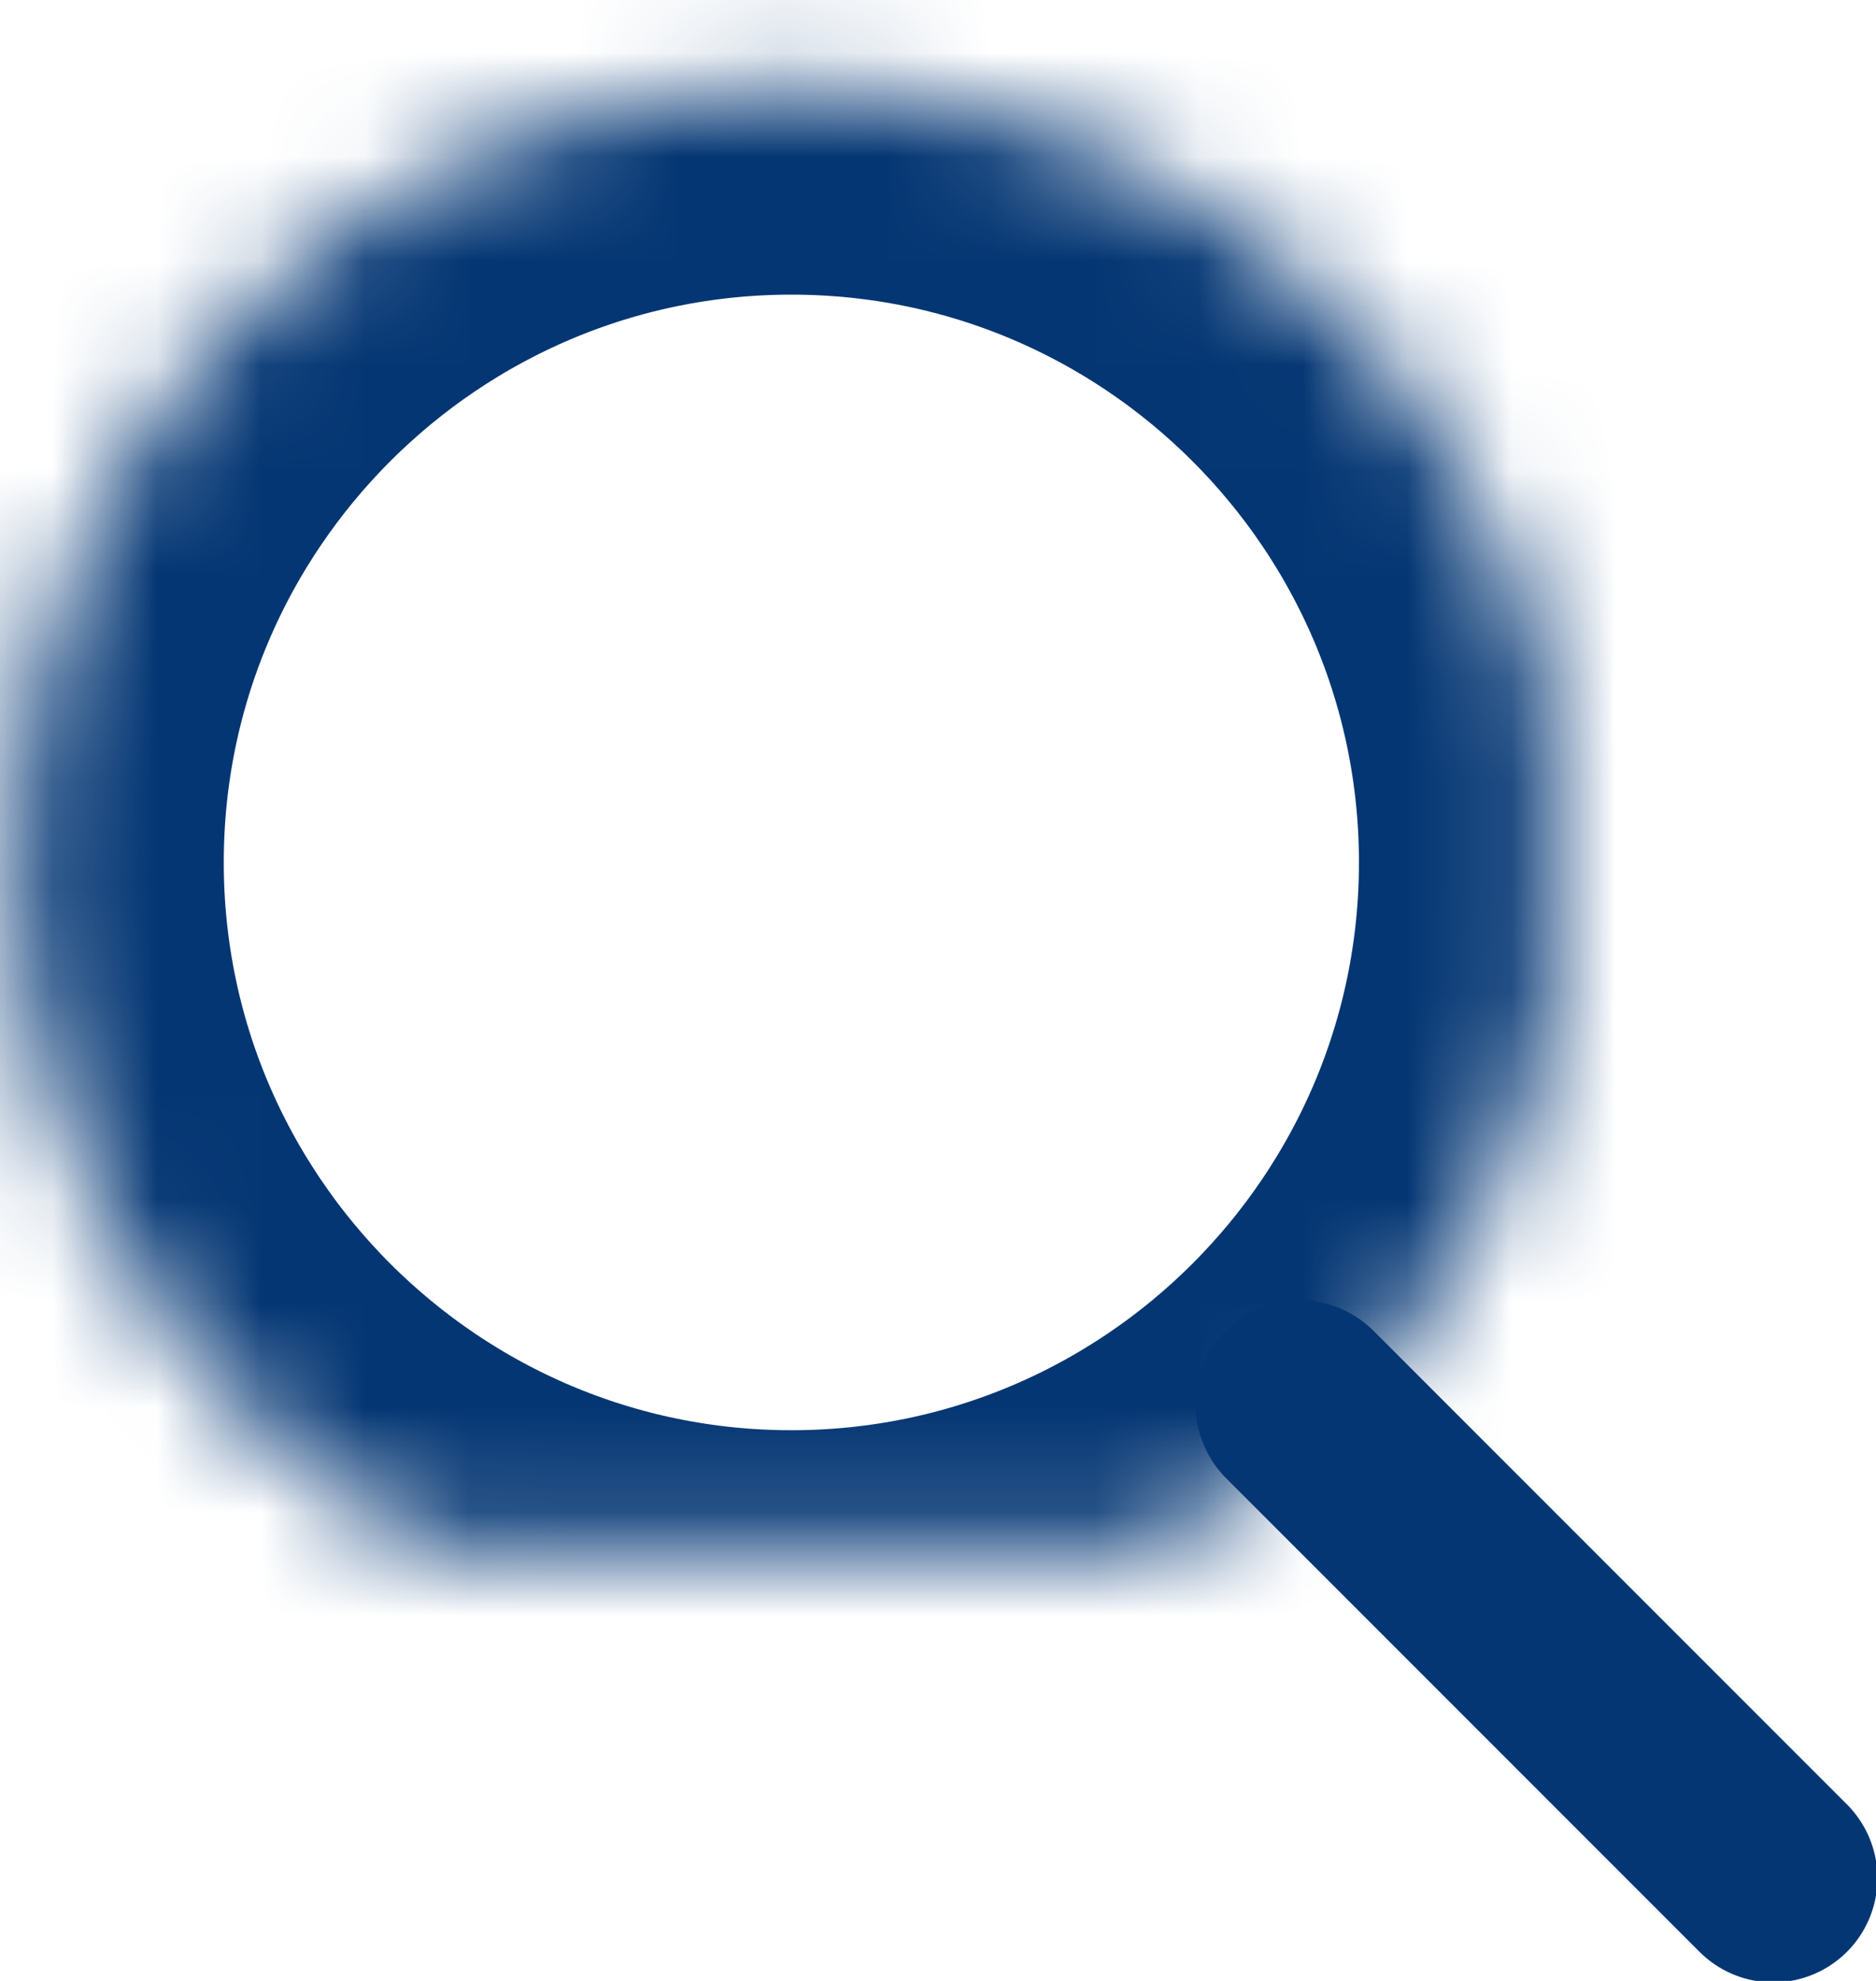
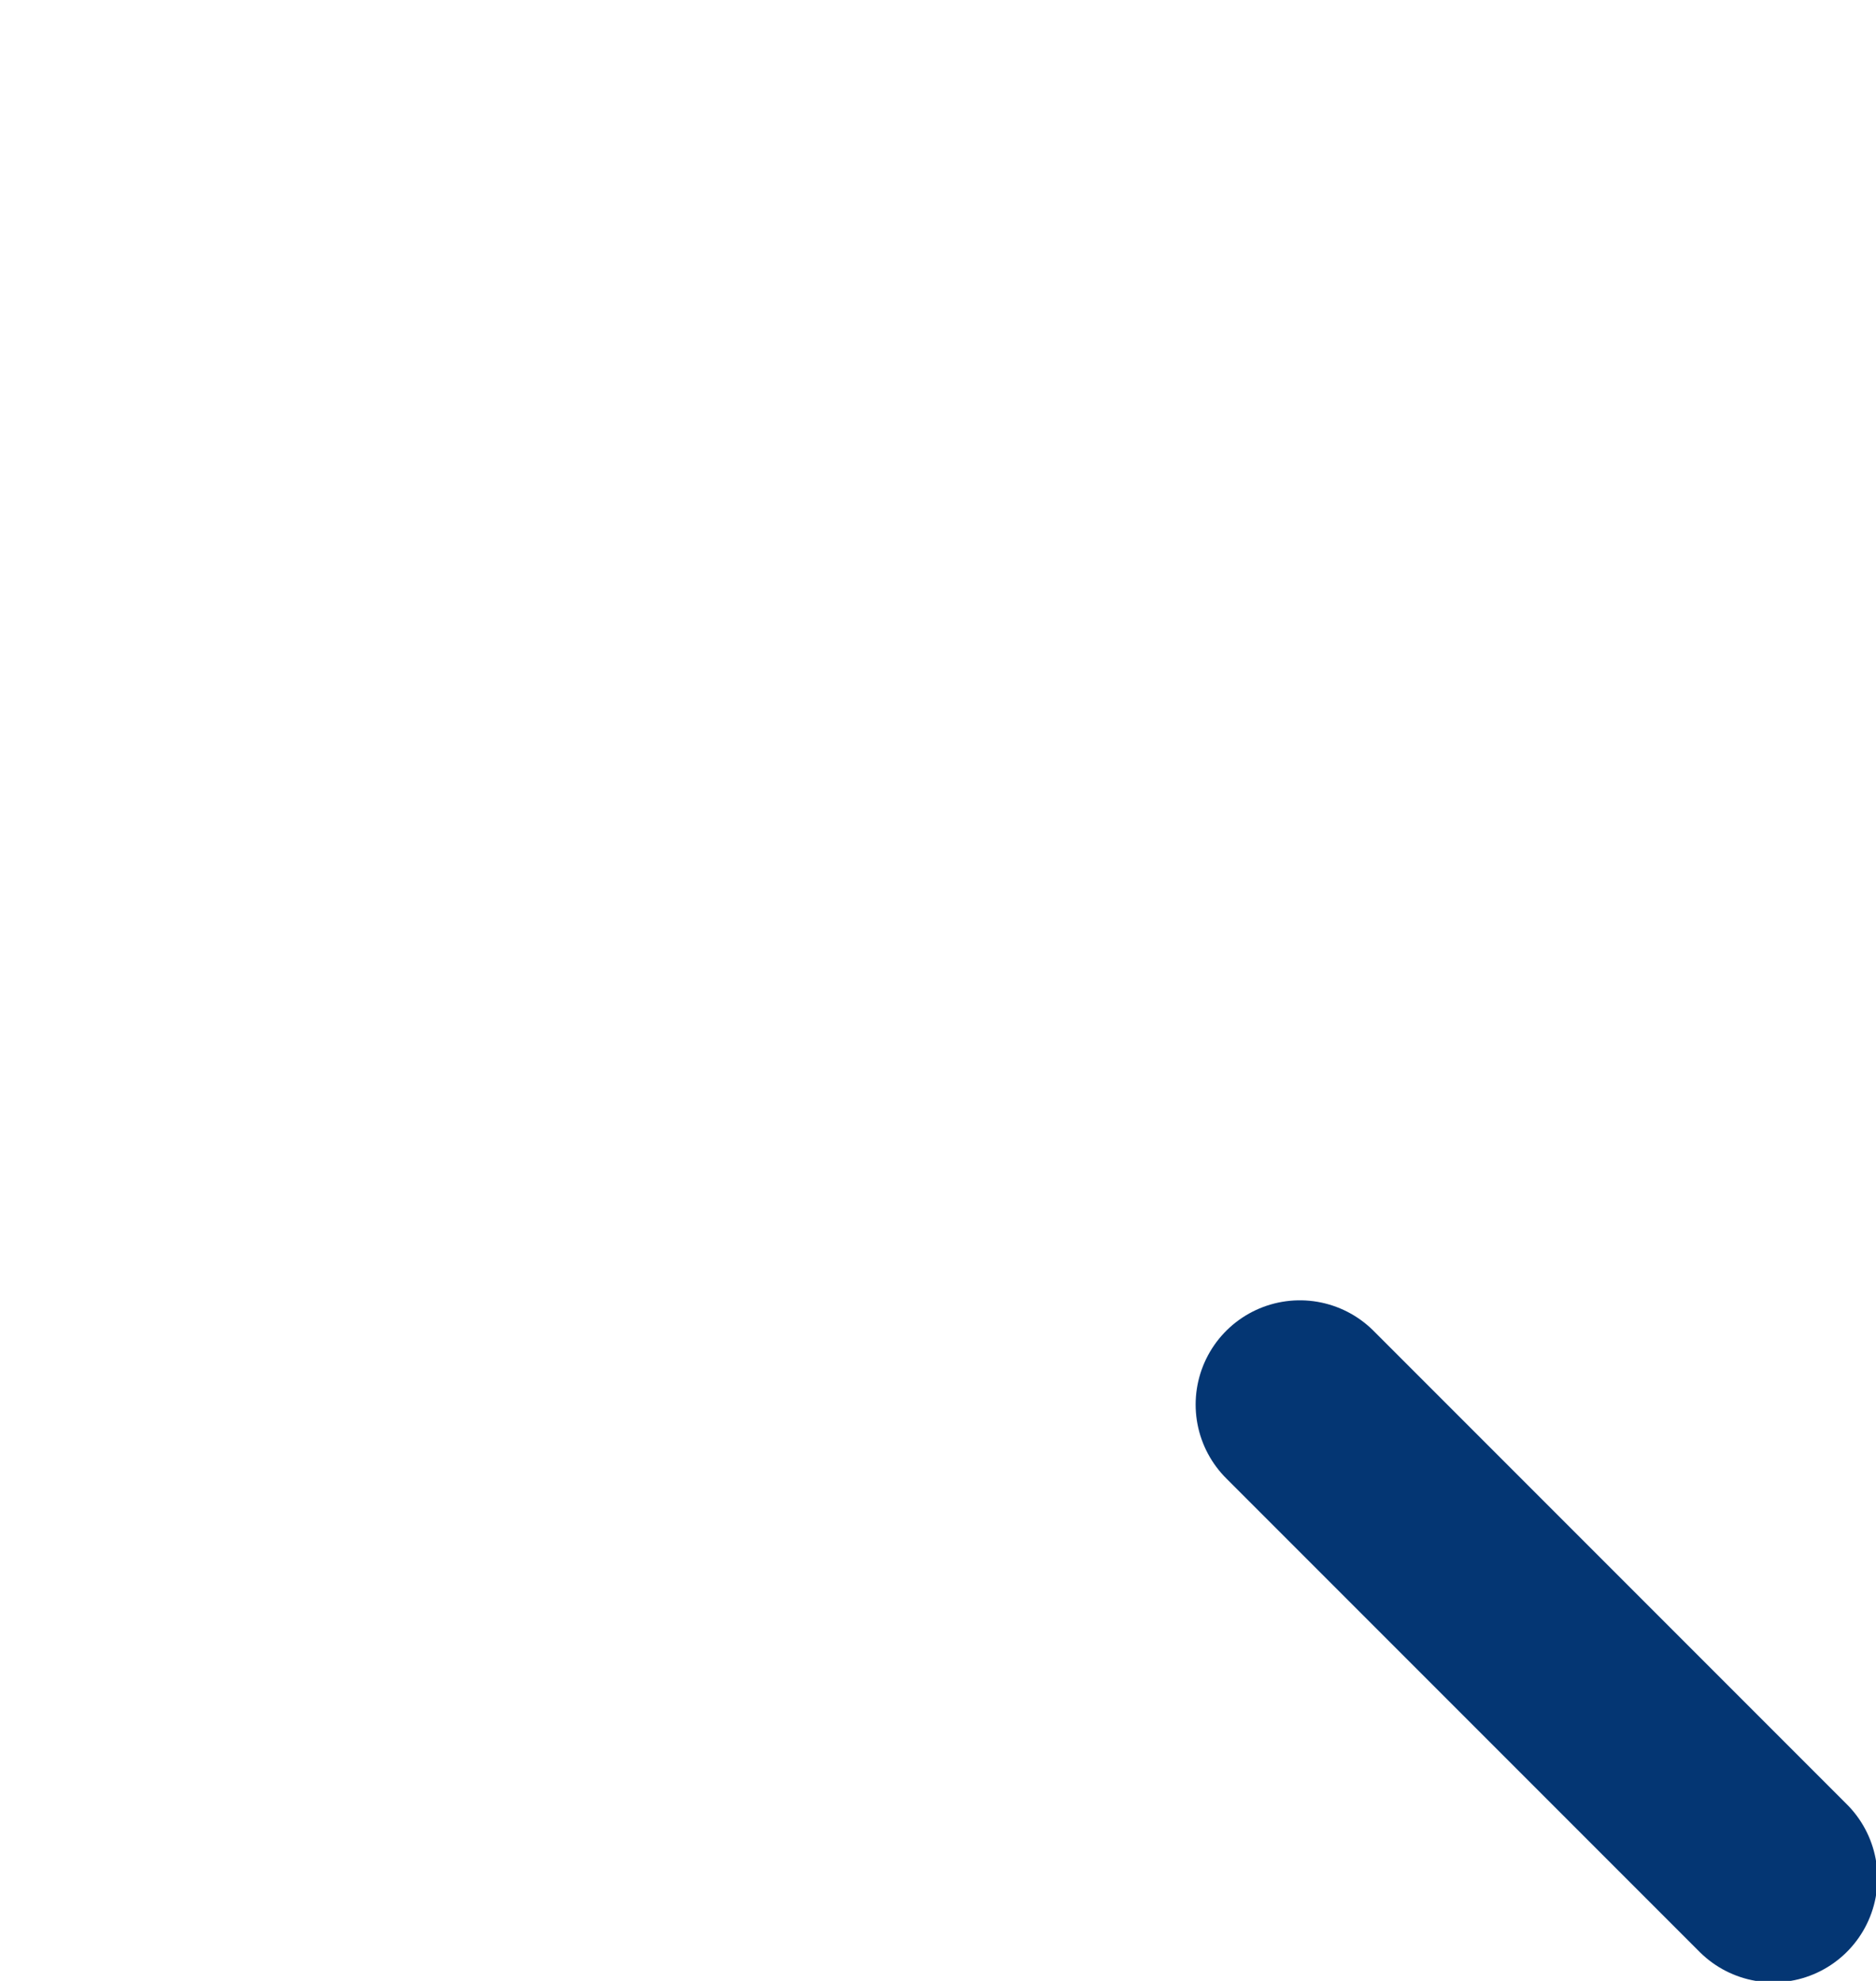
<svg xmlns="http://www.w3.org/2000/svg" xmlns:xlink="http://www.w3.org/1999/xlink" width="18px" height="19px" viewBox="0 0 18 19" version="1.1">
  <title>icon-search</title>
  <desc>Created with Sketch.</desc>
  <defs>
-     <path d="M7.593,15.718 C3.487,15.718 0.147,12.378 0.147,8.272 C0.147,4.166 3.488,0.826 7.593,0.826 C11.699,0.826 15.039,4.166 15.039,8.272 C15.039,12.378 11.699,15.718 7.593,15.718 L7.593,15.718 Z" id="path-1" />
    <mask id="mask-2" maskContentUnits="userSpaceOnUse" maskUnits="objectBoundingBox" x="0" y="0" width="14.892" height="14.893" fill="white">
      <use xlink:href="#path-1" />
    </mask>
  </defs>
  <g id="Symbols" stroke="none" stroke-width="1" fill="none" fill-rule="evenodd">
    <g id="Desktop/Main-Nav" transform="translate(-1206, -86)" stroke="#043673">
      <g id="Search" transform="translate(1190, 72)">
        <g id="Capa_1">
          <g id="Group">
            <g id="Icon/Search" transform="translate(16, 14)">
              <g id="searchicon" stroke-width="1" fill-rule="evenodd">
                <use id="Shape" mask="url(#mask-2)" stroke-width="4" xlink:href="#path-1" />
              </g>
              <path d="M12.472,13.472 L17.014,18.014" id="Line" stroke-width="2" stroke-linecap="round" />
            </g>
          </g>
        </g>
      </g>
    </g>
  </g>
</svg>